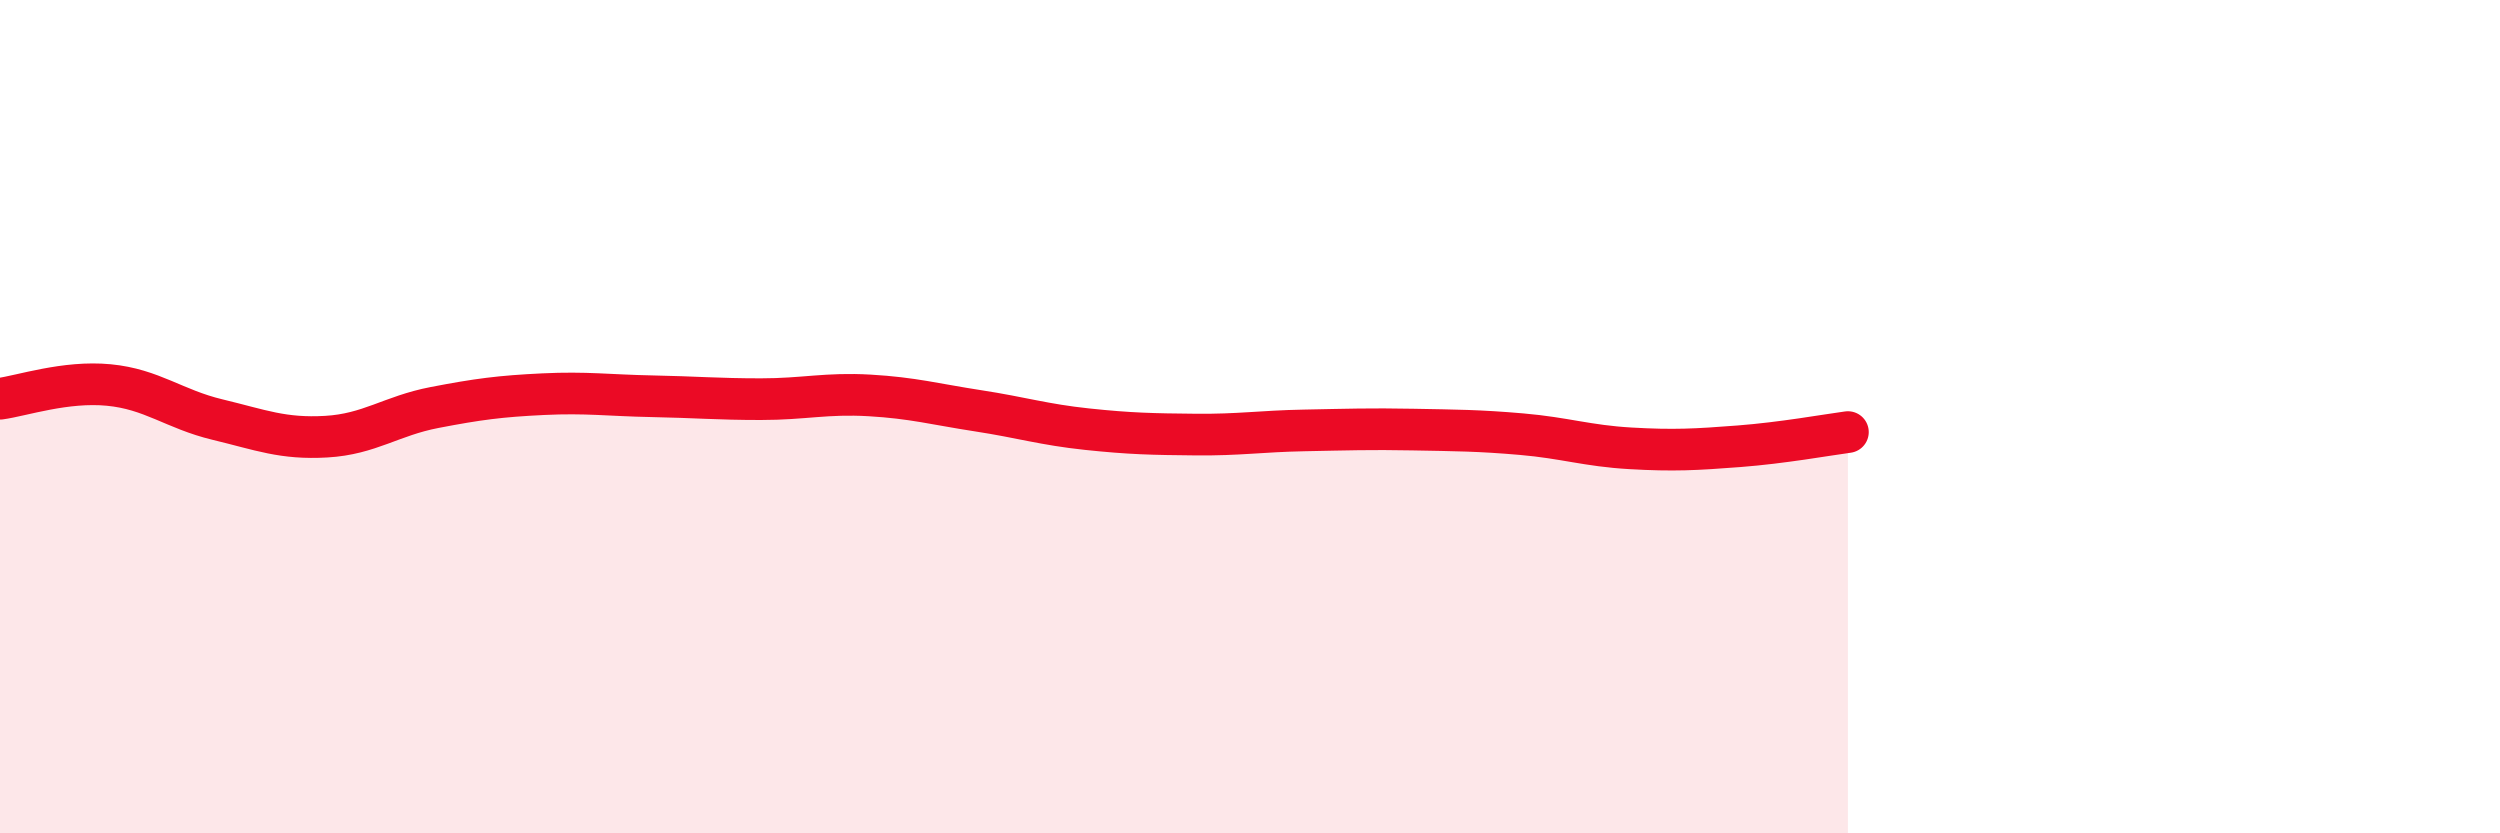
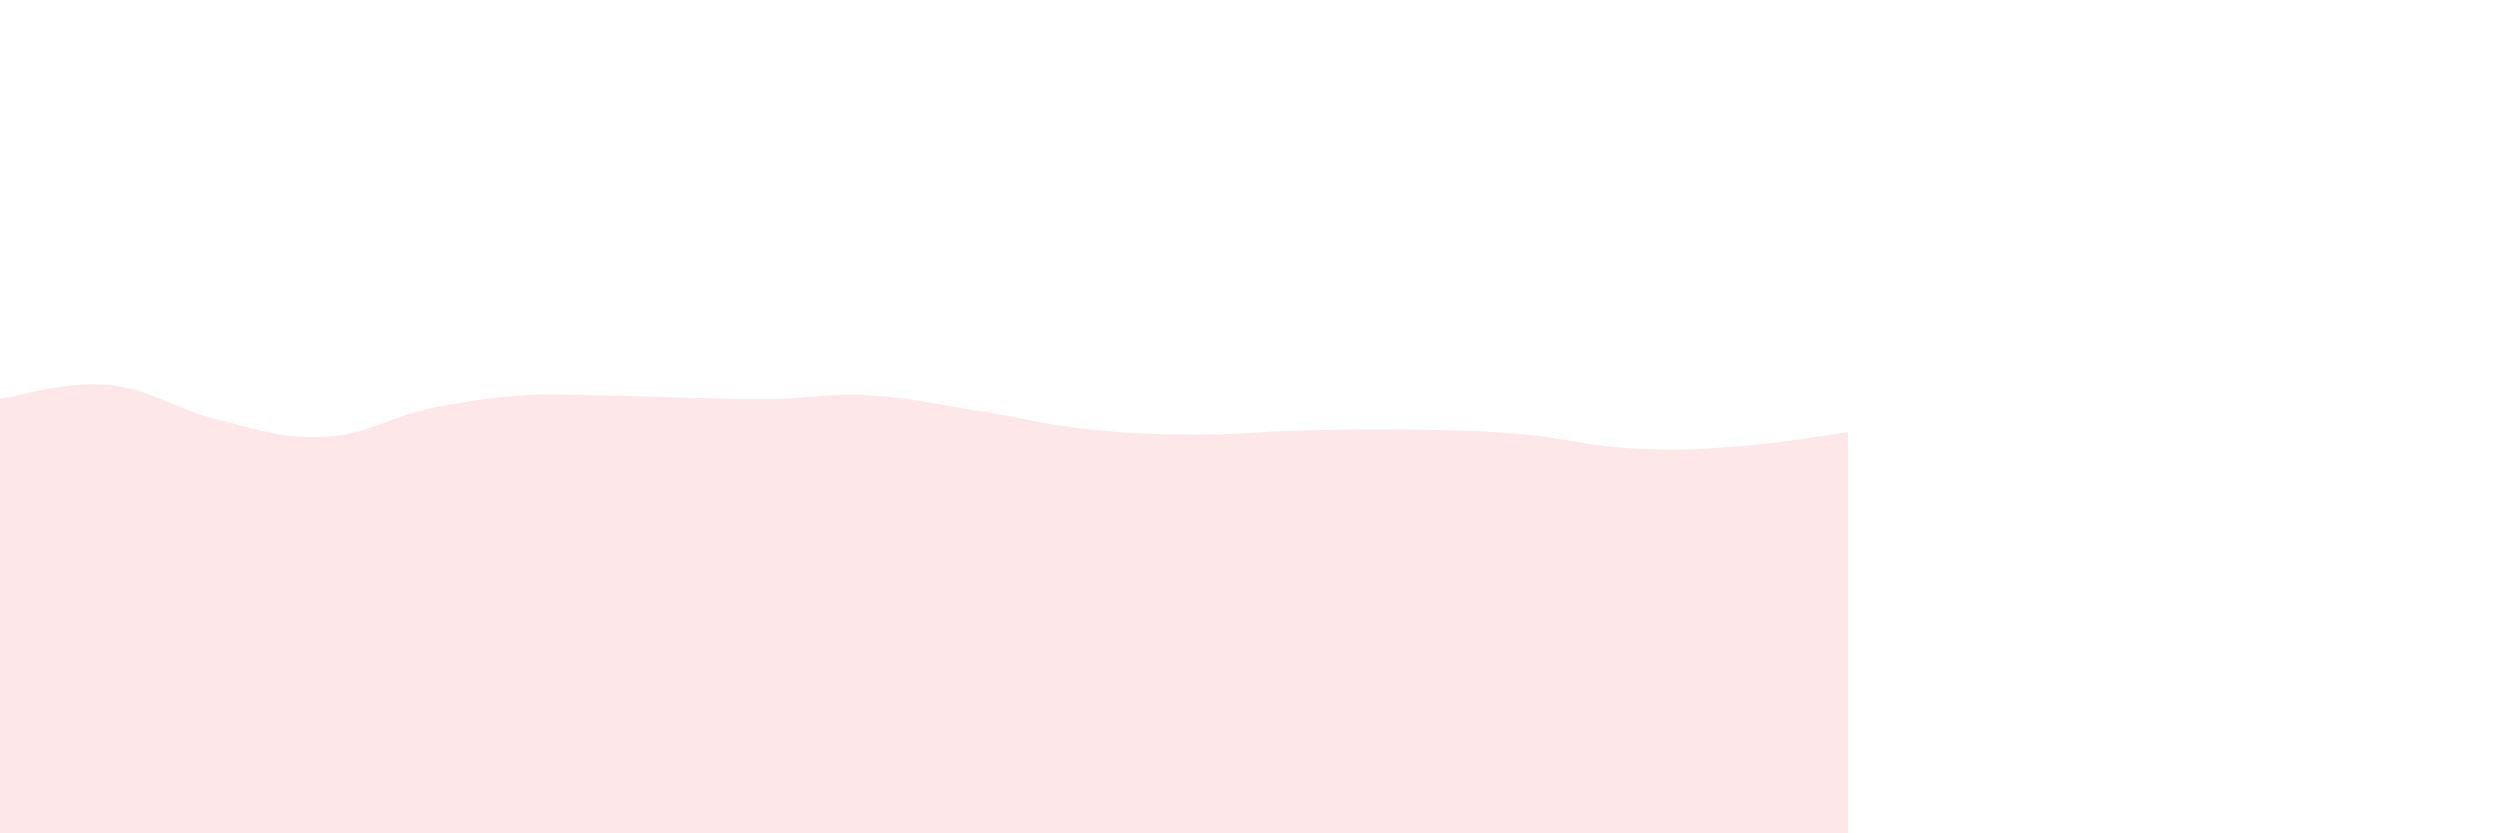
<svg xmlns="http://www.w3.org/2000/svg" width="60" height="20" viewBox="0 0 60 20">
-   <path d="M 0,9.57 C 0.52,9.5 1.57,9.14 2.61,9.24 C 3.65,9.34 4.18,9.82 5.22,10.07 C 6.26,10.32 6.79,10.54 7.83,10.48 C 8.87,10.42 9.39,9.98 10.43,9.78 C 11.47,9.58 12,9.51 13.04,9.46 C 14.08,9.41 14.61,9.49 15.65,9.51 C 16.69,9.53 17.22,9.58 18.26,9.58 C 19.3,9.58 19.83,9.43 20.87,9.49 C 21.91,9.55 22.44,9.7 23.48,9.86 C 24.52,10.02 25.05,10.19 26.09,10.3 C 27.13,10.41 27.66,10.42 28.7,10.43 C 29.74,10.44 30.26,10.35 31.3,10.33 C 32.34,10.31 32.87,10.29 33.91,10.31 C 34.95,10.33 35.48,10.33 36.52,10.42 C 37.56,10.51 38.09,10.7 39.13,10.76 C 40.17,10.82 40.7,10.79 41.74,10.71 C 42.78,10.63 43.83,10.44 44.35,10.37L44.35 20L0 20Z" fill="#EB0A25" opacity="0.1" stroke-linecap="round" stroke-linejoin="round" />
-   <path d="M 0,9.57 C 0.52,9.5 1.57,9.14 2.61,9.24 C 3.65,9.34 4.18,9.82 5.22,10.07 C 6.26,10.32 6.79,10.54 7.83,10.48 C 8.87,10.42 9.39,9.98 10.43,9.78 C 11.47,9.58 12,9.51 13.04,9.46 C 14.08,9.41 14.61,9.49 15.65,9.51 C 16.69,9.53 17.22,9.58 18.26,9.58 C 19.3,9.58 19.83,9.43 20.87,9.49 C 21.91,9.55 22.44,9.7 23.48,9.86 C 24.52,10.02 25.05,10.19 26.09,10.3 C 27.13,10.41 27.66,10.42 28.7,10.43 C 29.74,10.44 30.26,10.35 31.3,10.33 C 32.34,10.31 32.87,10.29 33.91,10.31 C 34.95,10.33 35.48,10.33 36.52,10.42 C 37.56,10.51 38.09,10.7 39.13,10.76 C 40.17,10.82 40.7,10.79 41.74,10.71 C 42.78,10.63 43.83,10.44 44.35,10.37" stroke="#EB0A25" stroke-width="1" fill="none" stroke-linecap="round" stroke-linejoin="round" />
+   <path d="M 0,9.57 C 0.52,9.5 1.57,9.14 2.61,9.24 C 3.65,9.34 4.18,9.82 5.22,10.07 C 6.26,10.32 6.79,10.54 7.83,10.48 C 8.87,10.42 9.39,9.98 10.43,9.78 C 11.47,9.58 12,9.51 13.04,9.46 C 16.69,9.53 17.22,9.58 18.26,9.58 C 19.3,9.58 19.83,9.43 20.87,9.49 C 21.91,9.55 22.44,9.7 23.48,9.86 C 24.52,10.02 25.05,10.19 26.09,10.3 C 27.13,10.41 27.66,10.42 28.7,10.43 C 29.74,10.44 30.26,10.35 31.3,10.33 C 32.34,10.31 32.87,10.29 33.91,10.31 C 34.95,10.33 35.48,10.33 36.52,10.42 C 37.56,10.51 38.09,10.7 39.13,10.76 C 40.17,10.82 40.7,10.79 41.74,10.71 C 42.78,10.63 43.83,10.44 44.35,10.37L44.35 20L0 20Z" fill="#EB0A25" opacity="0.1" stroke-linecap="round" stroke-linejoin="round" />
</svg>